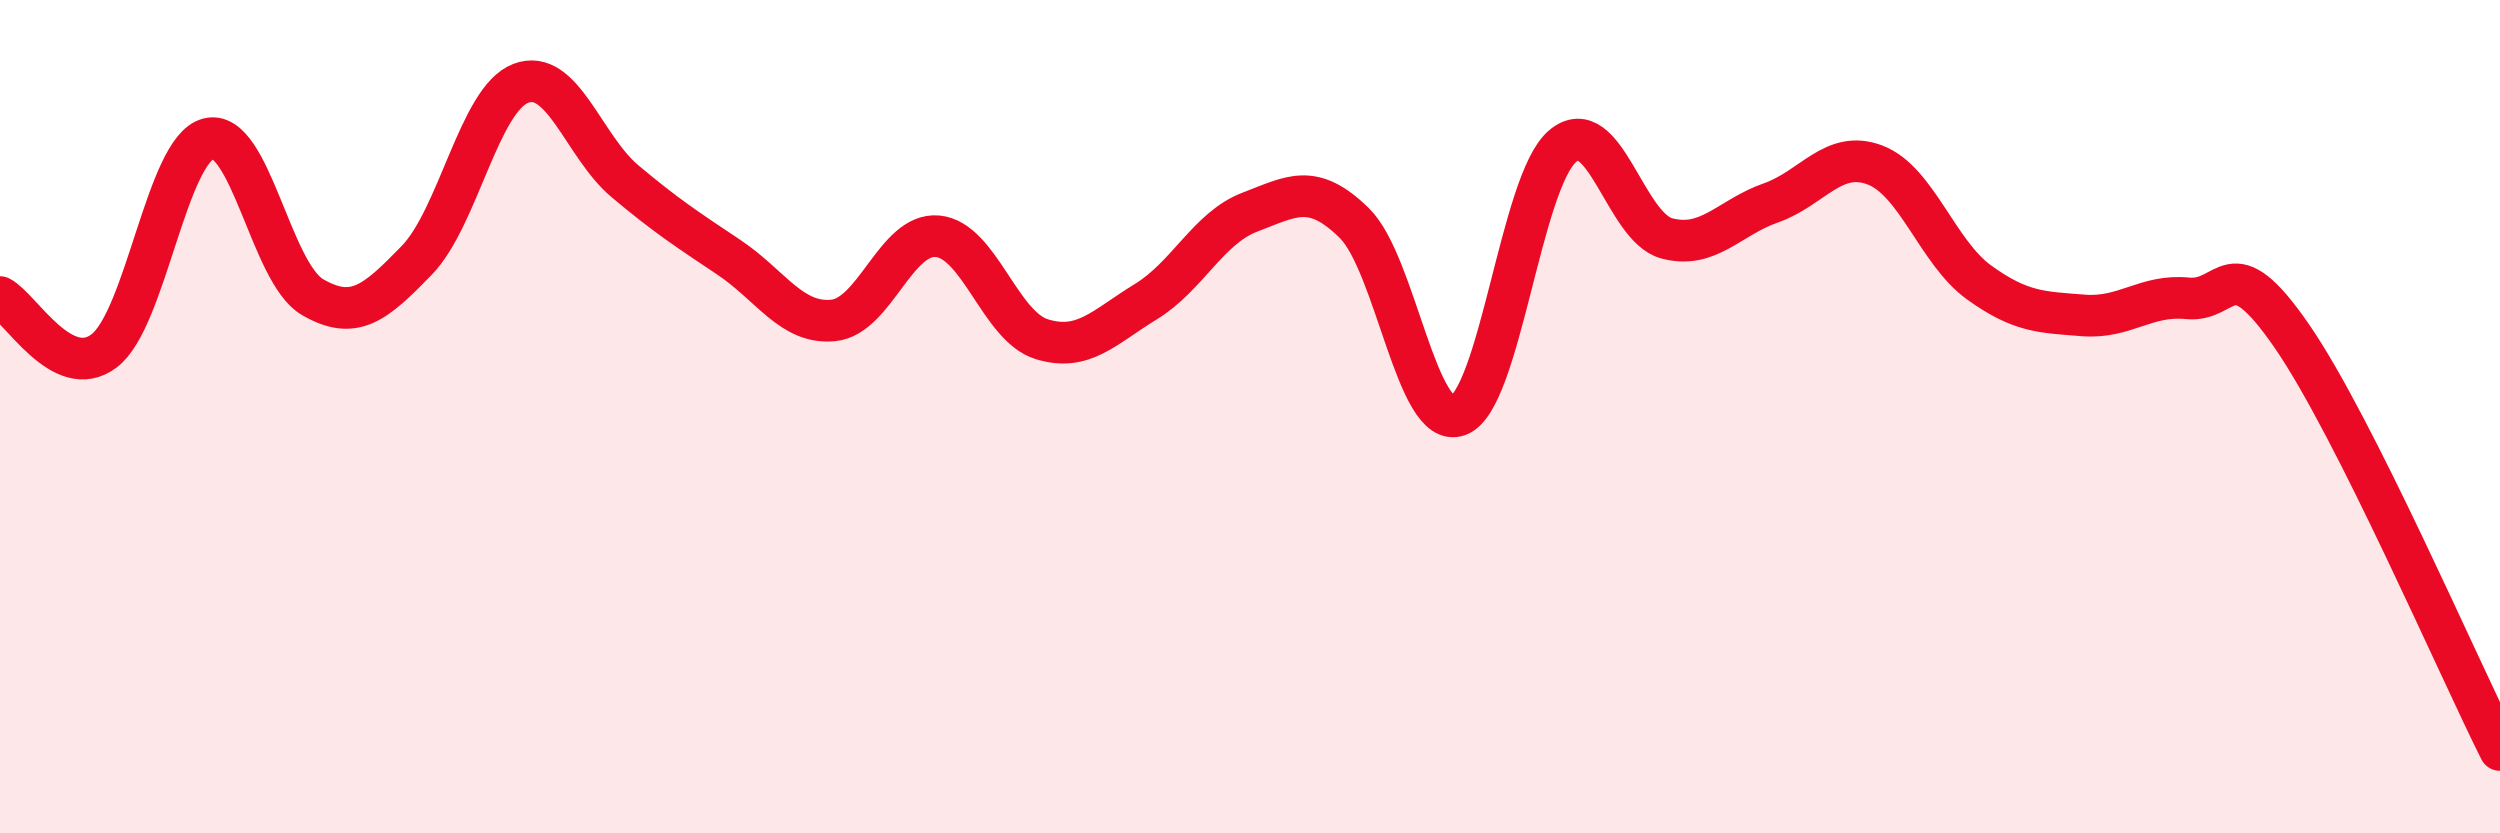
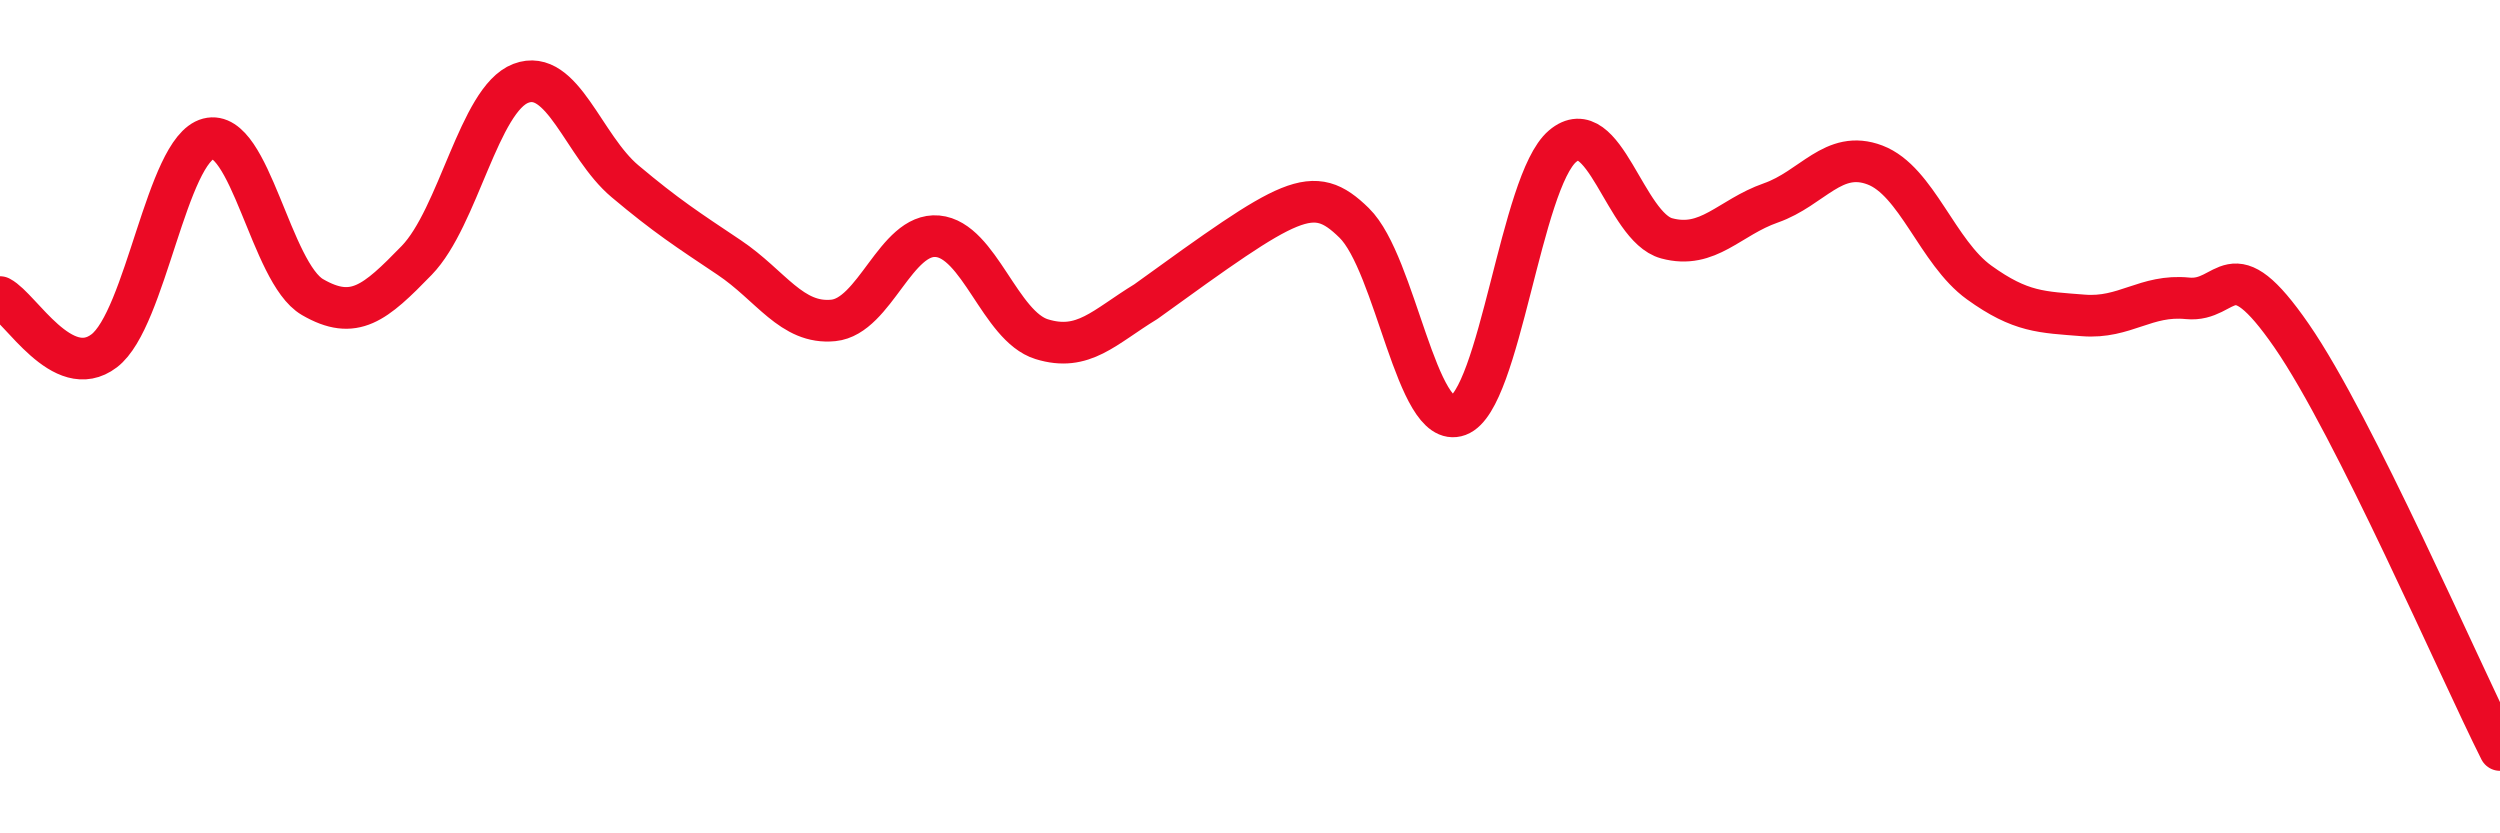
<svg xmlns="http://www.w3.org/2000/svg" width="60" height="20" viewBox="0 0 60 20">
-   <path d="M 0,7.13 C 0.5,7.39 1.5,9.18 2.5,8.42 C 3.5,7.66 4,3.59 5,3.33 C 6,3.07 6.5,6.55 7.5,7.13 C 8.5,7.71 9,7.28 10,6.25 C 11,5.22 11.5,2.38 12.5,2 C 13.5,1.62 14,3.51 15,4.35 C 16,5.19 16.5,5.51 17.5,6.18 C 18.5,6.85 19,7.79 20,7.69 C 21,7.59 21.5,5.58 22.5,5.67 C 23.5,5.76 24,7.83 25,8.14 C 26,8.45 26.5,7.85 27.5,7.24 C 28.5,6.63 29,5.47 30,5.09 C 31,4.71 31.5,4.37 32.5,5.35 C 33.5,6.33 34,10.34 35,9.97 C 36,9.6 36.5,4.36 37.5,3.51 C 38.5,2.66 39,5.45 40,5.72 C 41,5.99 41.5,5.22 42.5,4.87 C 43.5,4.52 44,3.58 45,3.96 C 46,4.34 46.5,6.06 47.5,6.78 C 48.5,7.5 49,7.49 50,7.57 C 51,7.65 51.5,7.06 52.5,7.16 C 53.5,7.26 53.5,5.89 55,8.06 C 56.5,10.23 59,16.01 60,18L60 20L0 20Z" fill="#EB0A25" opacity="0.1" stroke-linecap="round" stroke-linejoin="round" />
-   <path d="M 0,7.13 C 0.5,7.39 1.5,9.18 2.5,8.42 C 3.5,7.66 4,3.59 5,3.33 C 6,3.07 6.5,6.55 7.5,7.13 C 8.5,7.71 9,7.28 10,6.25 C 11,5.22 11.5,2.38 12.5,2 C 13.5,1.62 14,3.51 15,4.35 C 16,5.19 16.5,5.51 17.5,6.18 C 18.5,6.85 19,7.79 20,7.69 C 21,7.59 21.5,5.58 22.5,5.67 C 23.5,5.76 24,7.83 25,8.14 C 26,8.45 26.5,7.85 27.5,7.24 C 28.5,6.63 29,5.47 30,5.09 C 31,4.71 31.5,4.37 32.5,5.35 C 33.5,6.33 34,10.34 35,9.97 C 36,9.6 36.5,4.36 37.5,3.51 C 38.5,2.66 39,5.45 40,5.72 C 41,5.99 41.5,5.22 42.5,4.87 C 43.5,4.52 44,3.58 45,3.96 C 46,4.34 46.5,6.06 47.5,6.78 C 48.5,7.5 49,7.49 50,7.57 C 51,7.65 51.5,7.06 52.5,7.16 C 53.5,7.26 53.5,5.89 55,8.06 C 56.5,10.23 59,16.01 60,18" stroke="#EB0A25" stroke-width="1" fill="none" stroke-linecap="round" stroke-linejoin="round" />
+   <path d="M 0,7.13 C 0.5,7.39 1.5,9.18 2.5,8.42 C 3.5,7.66 4,3.59 5,3.33 C 6,3.07 6.5,6.55 7.5,7.13 C 8.5,7.71 9,7.28 10,6.25 C 11,5.22 11.5,2.38 12.5,2 C 13.5,1.62 14,3.51 15,4.35 C 16,5.19 16.5,5.51 17.5,6.18 C 18.5,6.85 19,7.79 20,7.69 C 21,7.59 21.5,5.58 22.5,5.67 C 23.5,5.76 24,7.83 25,8.14 C 26,8.45 26.5,7.85 27.5,7.24 C 31,4.71 31.5,4.37 32.5,5.35 C 33.5,6.33 34,10.34 35,9.97 C 36,9.6 36.5,4.36 37.5,3.51 C 38.5,2.66 39,5.45 40,5.72 C 41,5.99 41.5,5.22 42.5,4.87 C 43.5,4.52 44,3.58 45,3.96 C 46,4.34 46.5,6.06 47.5,6.78 C 48.5,7.5 49,7.49 50,7.57 C 51,7.65 51.5,7.06 52.5,7.16 C 53.5,7.26 53.5,5.89 55,8.06 C 56.5,10.23 59,16.01 60,18" stroke="#EB0A25" stroke-width="1" fill="none" stroke-linecap="round" stroke-linejoin="round" />
</svg>